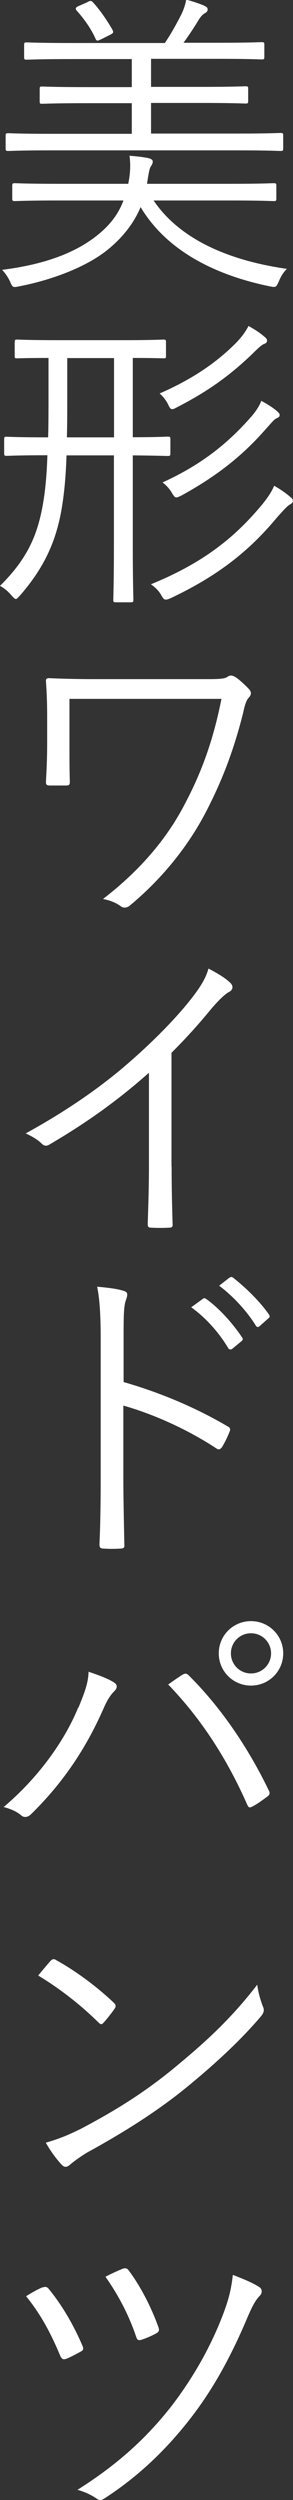
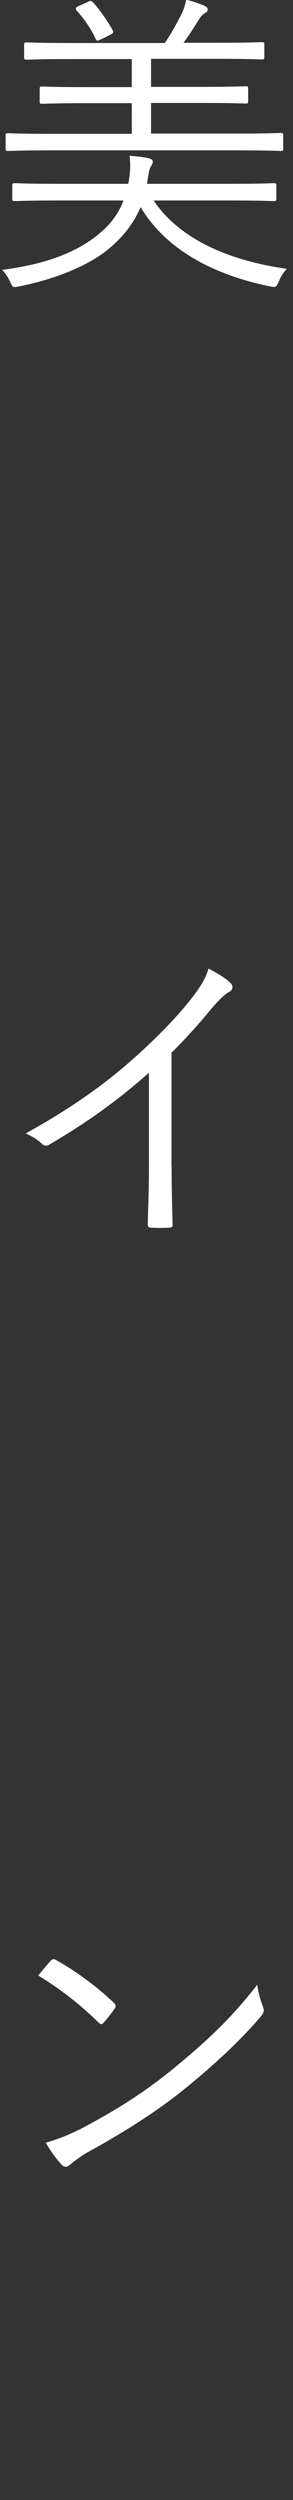
<svg xmlns="http://www.w3.org/2000/svg" id="b" data-name="レイヤー 2" viewBox="0 0 23.92 204.01">
  <rect x="0" y="0" width="23.92" height="204.01" fill="#333333" stroke="none" />
  <defs>
    <style>
      .d {
        fill: #fff;
      }
    </style>
  </defs>
  <g id="c" data-name="layout">
    <g>
      <path class="d" d="M12.53,16.35c2.08,3.09,5.98,4.89,10.89,5.59-.26.26-.49.6-.65,1.01-.23.49-.23.52-.73.42-4.21-.86-8.35-2.76-10.56-6.47-.57,1.35-1.48,2.5-2.73,3.51-1.51,1.22-4.16,2.37-7.2,2.96-.49.1-.52.1-.73-.39-.16-.36-.42-.73-.65-.96,3.51-.44,5.93-1.4,7.62-2.7,1.14-.88,1.85-1.79,2.29-2.96h-5.36c-2.52,0-3.35.05-3.51.05-.18,0-.21-.03-.21-.21v-1.04c0-.18.03-.21.21-.21.16,0,.99.05,3.51.05h5.75c.16-.78.21-1.56.1-2.29.62.05,1.07.1,1.48.18.23.05.42.13.42.29s-.08.29-.18.44c-.1.18-.16.55-.29,1.38h6.84c2.52,0,3.35-.05,3.51-.05.18,0,.21.03.21.21v1.04c0,.18-.03.21-.21.21-.16,0-.99-.05-3.51-.05h-6.32ZM23.12,12.09c0,.21-.03.23-.23.23-.13,0-.94-.05-3.41-.05H4.08c-2.44,0-3.28.05-3.41.05-.18,0-.21-.03-.21-.23v-1.01c0-.18.03-.21.21-.21.13,0,.96.05,3.41.05h6.68v-2.5h-3.67c-2.63,0-3.51.05-3.67.05s-.18-.03-.18-.21v-.99c0-.18.03-.21.18-.21s1.04.05,3.67.05h3.67v-2.29h-4.94c-2.65,0-3.48.05-3.64.05-.18,0-.21-.03-.21-.21v-.99c0-.18.03-.21.21-.21.16,0,.99.05,3.64.05h7.64c.52-.78.88-1.43,1.35-2.34.16-.34.31-.73.39-1.2.6.16,1.12.34,1.46.49.21.1.29.16.29.31s-.08.23-.23.31c-.18.1-.34.29-.47.49-.31.52-.78,1.25-1.27,1.92h2.78c2.63,0,3.46-.05,3.61-.05.18,0,.21.03.21.21v.99c0,.18-.03.21-.21.21-.16,0-.99-.05-3.61-.05h-5.43v2.29h4.08c2.63,0,3.51-.05,3.64-.05.18,0,.21.03.21.21v.99c0,.18-.03.21-.21.21-.13,0-1.01-.05-3.64-.05h-4.08v2.5h7.15c2.47,0,3.28-.05,3.41-.05.21,0,.23.03.23.21v1.01ZM7.15.16c.26-.13.31-.1.44.03.6.65,1.17,1.51,1.59,2.24.1.21.1.26-.21.42l-.68.34c-.34.16-.39.18-.49-.03-.36-.81-.91-1.59-1.51-2.26-.16-.18-.16-.29.16-.42l.7-.31Z" />
-       <path class="d" d="M13.91,37c0,.18-.03.21-.21.21-.13,0-.86-.03-2.86-.05v7.33c0,2.94.05,4.32.05,4.45,0,.18-.03.21-.21.21h-1.22c-.18,0-.21-.03-.21-.21,0-.13.05-1.51.05-4.45v-7.33h-3.87c-.05,1.61-.18,3.17-.44,4.6-.44,2.37-1.33,4.52-3.38,6.86-.16.16-.23.26-.31.26-.1,0-.18-.1-.36-.29-.29-.34-.6-.6-.94-.78,2.24-2.21,3.04-4.13,3.48-6.53.21-1.14.34-2.52.39-4.13-2.39,0-3.2.05-3.35.05s-.18-.03-.18-.21v-1.14c0-.18.03-.21.18-.21s.99.05,3.41.05c.03-1.01.03-2.13.03-3.33v-3.15c-1.72,0-2.44.03-2.55.03-.18,0-.21,0-.21-.18v-1.14c0-.18.03-.21.21-.21.13,0,.91.05,3.3.05h5.33c2.39,0,3.17-.05,3.3-.05.18,0,.21.03.21.21v1.14c0,.18-.03.18-.21.18-.13,0-.83-.03-2.5-.03v6.47c2,0,2.73-.05,2.86-.05.18,0,.21.03.21.21v1.14ZM9.31,29.22h-3.82v3.35c0,1.04,0,2.11-.03,3.12h3.85v-6.47ZM23.66,41.18c-.21.1-.6.55-1.04,1.04-2.03,2.44-4.47,4.6-8.66,6.58-.18.08-.31.13-.42.13-.16,0-.23-.1-.39-.39-.21-.36-.52-.65-.83-.86,4.37-1.79,6.89-3.87,9.1-6.53.52-.65.78-1.07.96-1.51.55.31.96.6,1.35.94.13.1.18.18.18.31,0,.1-.1.21-.26.29ZM21.53,28.08c-.21.1-.47.34-.91.78-1.79,1.72-3.54,3.02-6.16,4.37-.18.1-.31.16-.39.16-.16,0-.23-.13-.36-.42-.16-.31-.42-.65-.68-.86,2.91-1.27,4.84-2.7,6.32-4.21.36-.39.65-.75.94-1.3.6.34.94.57,1.3.88.16.13.21.21.21.31,0,.16-.08.21-.26.29ZM22.57,34.14c-.21.1-.34.29-.86.86-1.79,2.05-3.85,3.77-6.94,5.46-.18.08-.29.13-.36.13-.16,0-.23-.13-.39-.39-.18-.31-.44-.6-.75-.83,3.35-1.53,5.46-3.33,7.28-5.41.31-.36.62-.81.78-1.25.57.31.94.55,1.27.83.18.16.23.23.23.34s-.08.18-.26.26Z" />
-       <path class="d" d="M5.67,60.69c0,1.17,0,2.16.03,3.07,0,.26-.03.34-.31.34h-1.3c-.26,0-.34-.05-.34-.29.05-.94.1-1.87.1-3.12v-2.18c0-1.17-.03-1.92-.1-2.96,0-.16.08-.21.26-.21,1.09.05,2.31.08,3.72.08h9.26c1.09,0,1.4-.05,1.61-.21.21-.13.36-.1.6.03.34.21.83.68,1.14,1.01.21.23.18.47-.05.7-.21.23-.34.73-.44,1.22-.7,2.78-1.59,5.3-3.04,8.09-1.4,2.7-3.48,5.36-6.19,7.62-.26.23-.55.23-.75.08-.44-.31-.83-.47-1.46-.6,3.17-2.44,5.33-5.1,6.73-7.85,1.48-2.81,2.34-5.46,2.94-8.48H5.67v3.67Z" />
      <path class="d" d="M14.01,95.16c0,1.56.03,3.04.08,4.71.03.23-.05.31-.26.31-.47.03-1.04.03-1.51,0-.21,0-.26-.08-.26-.31.05-1.56.1-3.12.1-4.63v-7.7c-2.73,2.42-5.28,4.19-8.16,5.88-.23.13-.42.08-.6-.1-.34-.34-.81-.6-1.3-.83,3.22-1.77,5.93-3.64,8.09-5.49,1.98-1.69,3.82-3.54,5.04-5.02,1.09-1.33,1.56-2.11,1.79-2.94.7.36,1.4.78,1.79,1.17.26.26.21.57-.1.73-.31.16-.81.62-1.46,1.38-1.09,1.33-2.03,2.37-3.25,3.59v9.26Z" />
-       <path class="d" d="M10.09,112.78c2.99.86,5.88,2.08,8.48,3.61.21.1.26.23.18.42-.18.47-.42.94-.62,1.27-.16.21-.26.26-.49.1-2.42-1.59-5.2-2.81-7.57-3.48v6.03c0,1.59.05,3.61.08,5.3.03.26-.05.34-.34.34-.39.03-.91.03-1.33,0-.29,0-.36-.08-.36-.36.08-1.66.1-3.69.1-5.28v-11.57c0-1.95-.1-3.28-.29-4.16.91.08,1.69.18,2.16.34.42.1.31.39.18.78-.16.44-.18,1.22-.18,2.89v3.77ZM16.54,106c.1-.08.18-.08.29,0,1.04.73,2.18,2,2.94,3.15.08.1.05.21-.05.29l-.75.62c-.13.1-.26.08-.34-.05-.75-1.27-1.85-2.5-3.02-3.33l.94-.68ZM18.72,104.28c.1-.08.18-.1.29-.03,1.04.81,2.21,1.95,2.96,3.04.08.13.05.21-.08.31l-.7.62c-.1.1-.21.1-.31-.05-.65-1.07-1.77-2.34-2.99-3.25l.83-.65Z" />
-       <path class="d" d="M6.4,139.36c.55-1.33.81-2.08.83-2.94.86.29,1.61.57,2.05.86.36.21.29.49.05.73-.29.29-.55.65-.91,1.48-1.25,2.83-3.02,5.75-5.88,8.55-.26.26-.57.31-.81.1-.29-.26-.81-.52-1.43-.68,3.07-2.6,5.1-5.69,6.08-8.11ZM14.87,136.68c.23-.13.34-.16.55.05,2.78,2.76,4.97,6.16,6.5,9.33.13.23.13.39-.1.55-.29.21-.75.57-1.22.81-.23.13-.31.08-.42-.16-1.59-3.61-3.67-6.92-6.45-9.8.44-.31.88-.62,1.14-.78ZM23.12,134.92c0,1.46-1.17,2.63-2.63,2.63s-2.63-1.17-2.63-2.63,1.17-2.63,2.63-2.63,2.63,1.17,2.63,2.63ZM18.85,134.92c0,.91.73,1.64,1.64,1.64s1.64-.73,1.64-1.64-.73-1.64-1.64-1.64-1.64.73-1.64,1.64Z" />
      <path class="d" d="M4.13,160.01c.18-.18.31-.16.47-.05,1.46.81,3.17,2.03,4.68,3.46.18.18.21.29.08.49-.21.31-.68.91-.88,1.12-.16.18-.23.21-.42.03-1.53-1.51-3.25-2.83-4.94-3.85.34-.42.73-.88,1.01-1.2ZM6.47,173.79c2.81-1.48,5.1-2.89,7.51-4.84,2.63-2.16,4.78-4.08,7.02-6.99.1.73.26,1.22.44,1.72.16.34.13.55-.18.91-1.74,2.05-4.03,4.13-6.32,5.98-2.21,1.77-4.81,3.43-7.8,5.07-.7.42-1.2.81-1.43,1.01-.26.23-.47.23-.7-.03-.39-.42-.86-1.04-1.27-1.77,1.01-.29,1.79-.6,2.73-1.07Z" />
-       <path class="d" d="M3.48,186.67c.18-.08.34-.08.49.1,1.14,1.4,2.05,2.99,2.76,4.65.1.23.1.36-.16.49-.23.13-.81.44-1.14.57-.29.1-.39.03-.52-.26-.73-1.74-1.53-3.3-2.78-4.84.49-.31,1.01-.6,1.35-.73ZM21.19,186.65c.23.16.23.47.03.68-.29.29-.57.7-1.09,1.95-1.33,3.12-2.73,5.67-4.55,8.03-2.05,2.65-4.34,4.81-7.02,6.55-.29.18-.42.21-.65.05-.44-.31-.99-.57-1.59-.73,3.22-2.03,5.59-4.16,7.7-6.86,1.85-2.42,3.25-4.97,4.21-7.51.47-1.25.65-2.05.78-3.17.81.31,1.64.65,2.18,1.01ZM10.01,185.14c.21-.08.34-.05.47.1.96,1.27,1.85,2.99,2.44,4.63.1.26.08.39-.13.52-.31.18-.86.42-1.17.52-.29.1-.39.08-.49-.18-.62-1.85-1.48-3.46-2.52-4.94.44-.23.96-.47,1.4-.65Z" />
    </g>
  </g>
</svg>